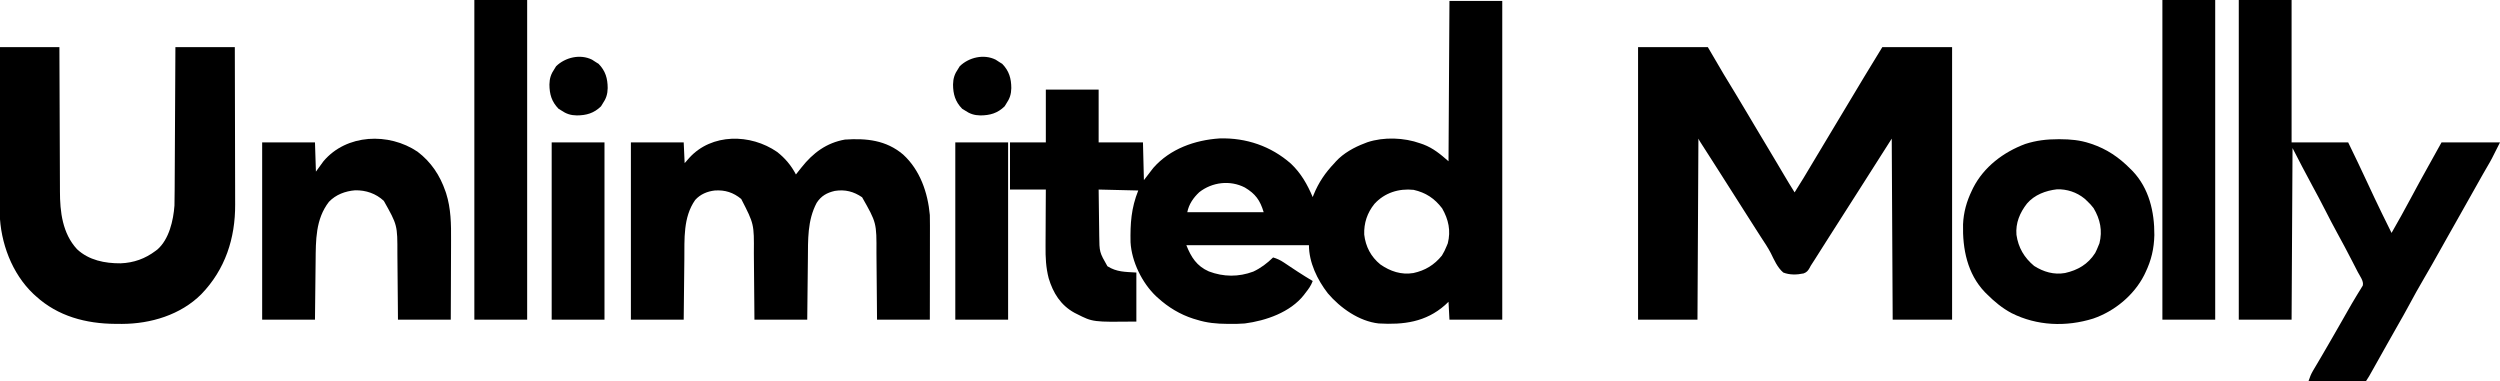
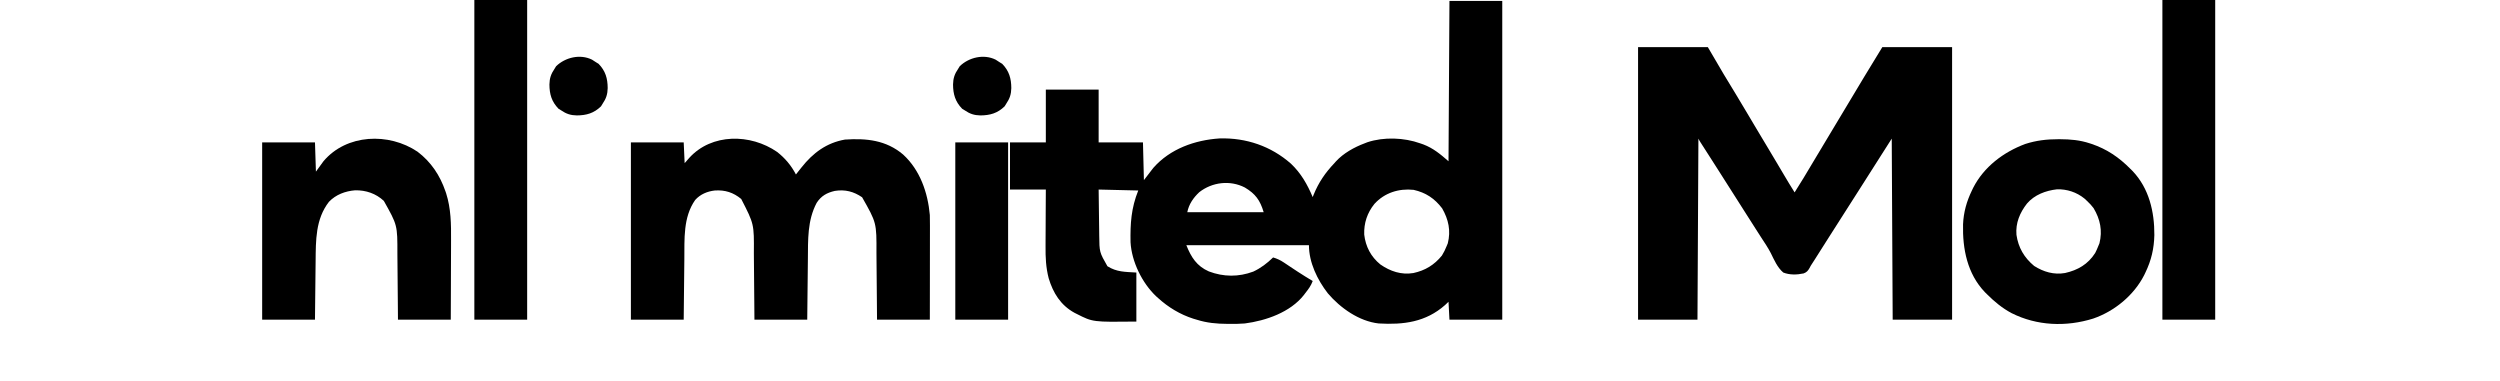
<svg xmlns="http://www.w3.org/2000/svg" version="1.1" width="2651" height="404">
  <path d="M0 0 C18.48 0 36.96 0 56 0 C56 111.54 56 223.08 56 338 C37.52 338 19.04 338 0 338 C-0.33 331.73 -0.66 325.46 -1 319 C-2.217 320.155 -3.434 321.31 -4.688 322.5 C-25.184 340.595 -48.704 343.52 -75 342 C-95.766 339.734 -115.797 325.567 -129 310 C-140.092 295.685 -149 277.283 -149 259 C-191.9 259 -234.8 259 -279 259 C-273.879 271.802 -267.956 281.187 -255.125 286.812 C-239.589 292.701 -223.609 292.84 -208 287 C-199.946 283.222 -193.357 278.18 -187 272 C-182.819 273.25 -179.465 274.775 -175.84 277.195 C-174.887 277.826 -173.933 278.456 -172.951 279.105 C-171.957 279.772 -170.962 280.438 -169.938 281.125 C-167.884 282.484 -165.829 283.842 -163.773 285.199 C-162.784 285.853 -161.795 286.507 -160.776 287.181 C-155.592 290.577 -150.312 293.809 -145 297 C-146.872 302.105 -149.646 305.779 -153 310 C-153.646 310.868 -153.646 310.868 -154.305 311.754 C-168.762 330.189 -194.653 339.072 -217 342 C-222.452 342.482 -227.906 342.486 -233.375 342.438 C-234.092 342.435 -234.809 342.432 -235.548 342.429 C-246.802 342.365 -257.239 341.44 -268 338 C-269.195 337.649 -270.39 337.299 -271.621 336.938 C-285.637 332.437 -298.133 324.879 -309 315 C-309.642 314.428 -310.284 313.855 -310.945 313.266 C-325.865 299.215 -337.019 276.453 -338.177 255.851 C-338.54 235.938 -337.476 219.689 -330 201 C-343.86 200.67 -357.72 200.34 -372 200 C-371.911 207.479 -371.82 214.957 -371.713 222.436 C-371.663 225.92 -371.617 229.403 -371.578 232.887 C-371.534 236.899 -371.474 240.91 -371.414 244.922 C-371.403 246.15 -371.391 247.379 -371.379 248.645 C-371.186 266.392 -371.186 266.392 -362.688 281.312 C-352.734 287.563 -344 287.25 -332 288 C-332 305.16 -332 322.32 -332 340 C-378.134 340.543 -378.134 340.543 -395 332 C-396.29 331.354 -396.29 331.354 -397.605 330.695 C-412.297 322.632 -420.283 309.685 -425 294 C-427.932 282.656 -428.405 271.913 -428.293 260.254 C-428.287 258.504 -428.283 256.754 -428.28 255.005 C-428.269 250.452 -428.239 245.901 -428.206 241.349 C-428.17 235.858 -428.156 230.368 -428.139 224.878 C-428.11 216.585 -428.052 208.293 -428 200 C-440.54 200 -453.08 200 -466 200 C-466 183.5 -466 167 -466 150 C-453.46 150 -440.92 150 -428 150 C-428 131.52 -428 113.04 -428 94 C-409.52 94 -391.04 94 -372 94 C-372 112.48 -372 130.96 -372 150 C-356.49 150 -340.98 150 -325 150 C-324.67 163.2 -324.34 176.4 -324 190 C-320.7 185.71 -317.4 181.42 -314 177 C-296.166 156.765 -269.977 147.519 -243.691 145.781 C-215.579 144.987 -189.288 153.924 -168.125 172.527 C-157.407 182.665 -150.708 194.524 -145 208 C-144.66 207.129 -144.319 206.257 -143.969 205.359 C-138.721 192.462 -131.637 182.096 -122 172 C-121.192 171.08 -121.192 171.08 -120.367 170.141 C-112.477 161.497 -100.875 155.063 -90 151 C-88.5 150.412 -88.5 150.412 -86.969 149.812 C-69.607 144.078 -48.158 144.852 -31 151 C-29.92 151.374 -28.84 151.748 -27.727 152.133 C-17.107 156.172 -9.521 162.544 -1 170 C-0.67 113.9 -0.34 57.8 0 0 Z M-265.32 202.82 C-271.587 208.706 -276.307 215.537 -278 224 C-251.27 224 -224.54 224 -197 224 C-200.816 211.281 -205.732 204.539 -216.98 197.816 C-232.665 189.783 -251.626 192.077 -265.32 202.82 Z M-79.547 215.207 C-87.16 224.601 -90.833 235.595 -90.379 247.738 C-88.891 260.546 -83.295 271.219 -73.293 279.402 C-62.783 286.725 -51.019 290.677 -38.223 288.535 C-25.69 285.809 -16.127 279.975 -8 270 C-5.981 266.777 -4.407 263.529 -3 260 C-2.587 259.01 -2.175 258.02 -1.75 257 C1.602 243.59 -0.986 231.774 -7.75 219.938 C-15.89 209.311 -25.01 203.289 -38 200.312 C-53.631 198.684 -68.74 203.324 -79.547 215.207 Z " fill="#000000" transform="translate(1537,1)" />
  <path d="M0 0 C24.42 0 48.84 0 74 0 C79.61 9.57 85.22 19.14 91 29 C97.295 39.385 97.295 39.385 103.609 49.758 C108.342 57.532 112.987 65.357 117.625 73.188 C118.027 73.866 118.428 74.544 118.842 75.242 C119.242 75.918 119.642 76.593 120.054 77.288 C120.851 78.634 121.648 79.979 122.445 81.324 C122.834 81.981 123.224 82.638 123.625 83.315 C127.812 90.378 132.043 97.415 136.275 104.452 C139.86 110.417 143.426 116.393 146.977 122.379 C147.617 123.459 147.617 123.459 148.271 124.561 C150.372 128.103 152.471 131.647 154.568 135.191 C158.308 141.506 162.068 147.802 166 154 C172.579 143.716 178.847 133.256 185.062 122.75 C191.148 112.463 197.277 102.205 203.5 92 C209.572 82.042 215.559 72.037 221.5 62 C233.806 41.214 246.404 20.612 259 0 C283.42 0 307.84 0 333 0 C333 95.37 333 190.74 333 289 C312.21 289 291.42 289 270 289 C269.67 225.64 269.34 162.28 269 97 C264.38 104.26 259.76 111.52 255 119 C251.497 124.504 247.995 130.008 244.492 135.512 C242.184 139.139 239.877 142.766 237.57 146.395 C230.721 157.167 223.851 167.926 216.966 178.676 C212.592 185.507 208.229 192.344 203.875 199.188 C203.312 200.073 202.749 200.958 202.168 201.869 C199.171 206.581 196.178 211.297 193.191 216.016 C192.563 217.007 191.935 217.998 191.288 219.019 C190.092 220.906 188.897 222.793 187.705 224.682 C186.634 226.37 185.551 228.051 184.455 229.722 C182.996 231.937 182.996 231.937 181.889 234.112 C180.166 237.135 178.901 238.652 175.604 239.925 C168.476 241.45 160.853 241.679 154 239 C147.717 233.65 144.383 225.709 140.782 218.443 C137.882 212.84 134.402 207.64 130.938 202.375 C129.592 200.284 128.25 198.192 126.91 196.098 C126.257 195.079 125.603 194.061 124.93 193.012 C121.901 188.286 118.887 183.55 115.875 178.812 C115.305 177.916 114.735 177.02 114.148 176.097 C113.005 174.299 111.861 172.5 110.718 170.702 C107.813 166.134 104.907 161.567 102 157 C98.522 151.536 95.045 146.071 91.57 140.605 C90.422 138.799 89.273 136.993 88.125 135.188 C87.562 134.302 86.999 133.417 86.419 132.505 C83.154 127.374 79.88 122.249 76.598 117.129 C76.229 116.554 75.861 115.979 75.481 115.387 C73.677 112.573 71.872 109.759 70.065 106.946 C69.418 105.938 68.772 104.929 68.105 103.891 C67.529 102.994 66.954 102.097 66.36 101.173 C65 99 65 99 64 97 C63.67 160.36 63.34 223.72 63 289 C42.21 289 21.42 289 0 289 C0 193.63 0 98.26 0 0 Z " fill="#000000" transform="translate(1737,50)" />
-   <path d="M0 0 C18.48 0 36.96 0 56 0 C56 49.83 56 99.66 56 151 C75.8 151 95.6 151 116 151 C122.915 165.249 129.807 179.492 136.438 193.875 C141.208 204.219 146.094 214.5 151.062 224.75 C151.382 225.41 151.702 226.071 152.032 226.751 C155.314 233.521 158.615 240.281 162 247 C169.075 234.655 175.997 222.243 182.688 209.688 C188.351 199.062 194.121 188.509 200 178 C204.95 169.09 209.9 160.18 215 151 C235.46 151 255.92 151 277 151 C267.879 169.241 267.879 169.241 263.375 176.938 C262.339 178.73 261.304 180.523 260.27 182.316 C259.737 183.24 259.204 184.163 258.655 185.114 C255.751 190.179 252.908 195.278 250.062 200.375 C242.884 213.22 235.645 226.029 228.396 238.834 C226.784 241.681 225.173 244.528 223.562 247.375 C222.761 248.792 222.761 248.792 221.943 250.237 C219.135 255.204 216.34 260.177 213.562 265.16 C207.786 275.522 201.954 285.838 195.938 296.062 C190.676 305.011 185.659 314.067 180.751 323.213 C176.811 330.545 172.738 337.788 168.587 345.001 C164.697 351.765 160.868 358.563 157.062 365.375 C152.306 373.883 147.54 382.386 142.75 390.875 C141.926 392.338 141.926 392.338 141.086 393.83 C140.324 395.179 140.324 395.179 139.547 396.555 C139.102 397.343 138.657 398.132 138.198 398.945 C137.194 400.667 136.106 402.341 135 404 C132.444 404.361 132.444 404.361 129.173 404.341 C127.952 404.34 126.731 404.34 125.473 404.34 C124.136 404.325 122.798 404.309 121.461 404.293 C120.096 404.287 118.731 404.283 117.367 404.28 C113.773 404.269 110.179 404.239 106.585 404.206 C102.919 404.175 99.252 404.162 95.586 404.146 C88.39 404.114 81.195 404.063 74 404 C75.272 400.068 76.617 396.633 78.73 393.078 C79.552 391.684 79.552 391.684 80.39 390.263 C80.983 389.269 81.576 388.274 82.188 387.25 C83.465 385.084 84.743 382.917 86.02 380.75 C87.009 379.076 87.009 379.076 88.018 377.367 C91.169 372.013 94.274 366.633 97.375 361.25 C97.991 360.182 98.607 359.113 99.242 358.012 C102.544 352.281 105.836 346.544 109.117 340.801 C109.46 340.201 109.803 339.601 110.156 338.983 C111.862 335.998 113.564 333.011 115.261 330.02 C118.285 324.701 121.335 319.41 124.523 314.188 C125.052 313.313 125.58 312.438 126.124 311.537 C127.094 309.938 128.078 308.349 129.079 306.77 C129.499 306.074 129.919 305.377 130.352 304.66 C130.906 303.773 130.906 303.773 131.471 302.867 C132.791 298.205 128.404 292.732 126.289 288.629 C125.743 287.564 125.743 287.564 125.186 286.478 C124.002 284.171 122.814 281.867 121.625 279.562 C121.014 278.376 121.014 278.376 120.391 277.165 C115.215 267.113 109.953 257.121 104.479 247.227 C100.166 239.396 96.079 231.454 92 223.5 C87.417 214.564 82.78 205.674 77.938 196.875 C70.743 183.698 63.897 170.334 57 157 C56.67 217.06 56.34 277.12 56 339 C37.52 339 19.04 339 0 339 C0 227.13 0 115.26 0 0 Z " fill="#000000" transform="translate(2374,0)" />
-   <path d="M0 0 C20.79 0 41.58 0 63 0 C63.015 4.99 63.029 9.979 63.044 15.12 C63.095 31.657 63.161 48.193 63.236 64.729 C63.281 74.749 63.32 84.769 63.346 94.789 C63.37 103.531 63.403 112.273 63.449 121.015 C63.472 125.636 63.491 130.257 63.498 134.878 C63.504 139.244 63.524 143.61 63.554 147.976 C63.563 149.562 63.567 151.149 63.565 152.736 C63.548 174.546 66.21 197.541 81.688 214.25 C94.187 225.992 111.33 229.35 127.945 229.219 C141.857 228.682 153.94 224.331 165 216 C165.607 215.545 166.214 215.09 166.84 214.621 C179.332 203.772 183.847 183.685 185 168 C185.165 162.519 185.185 157.039 185.205 151.556 C185.215 149.9 185.225 148.243 185.235 146.587 C185.262 142.112 185.283 137.638 185.303 133.163 C185.325 128.479 185.353 123.794 185.379 119.11 C185.429 110.249 185.474 101.388 185.517 92.528 C185.567 82.436 185.622 72.344 185.677 62.252 C185.791 41.501 185.897 20.751 186 0 C206.79 0 227.58 0 249 0 C249.068 23.532 249.123 47.064 249.155 70.596 C249.171 81.524 249.192 92.453 249.226 103.381 C249.256 112.914 249.276 122.446 249.282 131.979 C249.286 137.02 249.295 142.06 249.317 147.1 C249.338 151.86 249.344 156.62 249.339 161.379 C249.34 163.111 249.346 164.843 249.358 166.575 C249.588 202.653 238.831 235.755 213.438 262 C191.486 283.937 159.813 293.37 129.378 293.469 C127.836 293.461 126.293 293.45 124.75 293.438 C123.948 293.434 123.146 293.431 122.32 293.427 C91.248 293.239 61.406 285.404 38 264 C37.161 263.242 36.322 262.484 35.457 261.703 C12.599 240.015 0.523 207.415 -0.331 176.181 C-0.383 172.173 -0.368 168.166 -0.341 164.158 C-0.34 162.352 -0.34 160.547 -0.342 158.741 C-0.343 153.901 -0.325 149.062 -0.304 144.222 C-0.285 139.141 -0.284 134.06 -0.28 128.979 C-0.271 119.386 -0.246 109.792 -0.216 100.199 C-0.182 89.265 -0.166 78.331 -0.151 67.398 C-0.12 44.932 -0.065 22.466 0 0 Z " fill="#000000" transform="translate(0,50)" />
  <path d="M0 0 C8.454 6.591 15.007 14.404 19.961 23.898 C21.978 21.383 23.988 18.864 25.969 16.32 C38.075 1.042 52.421 -9.682 71.961 -13.102 C94.772 -14.597 115.598 -12.533 133.656 2.785 C151.595 19.234 159.797 43.065 161.961 66.898 C162.095 70.598 162.088 74.294 162.074 77.996 C162.075 79.08 162.075 80.164 162.075 81.28 C162.074 84.841 162.066 88.401 162.059 91.961 C162.057 94.438 162.055 96.915 162.054 99.393 C162.05 105.896 162.041 112.4 162.03 118.903 C162.018 126.715 162.013 134.527 162.007 142.339 C161.997 154.192 161.978 166.045 161.961 177.898 C143.481 177.898 125.001 177.898 105.961 177.898 C105.912 171.671 105.863 165.444 105.812 159.027 C105.777 155.049 105.741 151.07 105.703 147.092 C105.643 140.796 105.585 134.501 105.539 128.206 C105.502 123.122 105.455 118.039 105.403 112.956 C105.385 111.03 105.369 109.104 105.358 107.178 C105.496 75.114 105.496 75.114 90.148 48.086 C81.169 41.924 72.018 39.633 61.25 41.324 C52.814 43.25 46.706 46.642 41.953 54.012 C32.023 72.688 32.84 93.255 32.645 113.836 C32.624 115.696 32.603 117.557 32.582 119.417 C32.527 124.257 32.477 129.097 32.429 133.936 C32.369 139.774 32.303 145.611 32.238 151.448 C32.141 160.265 32.052 169.082 31.961 177.898 C13.481 177.898 -4.999 177.898 -24.039 177.898 C-24.088 171.671 -24.137 165.444 -24.188 159.027 C-24.223 155.049 -24.259 151.07 -24.297 147.092 C-24.357 140.796 -24.415 134.501 -24.461 128.206 C-24.498 123.122 -24.545 118.039 -24.597 112.956 C-24.615 111.03 -24.631 109.104 -24.642 107.178 C-24.404 76.454 -24.404 76.454 -38.039 49.898 C-46.384 43 -55.2 40.163 -66.039 40.898 C-74 41.777 -81.454 44.884 -86.863 50.941 C-99.748 69.279 -98.153 92.457 -98.355 113.836 C-98.376 115.696 -98.397 117.557 -98.418 119.417 C-98.473 124.257 -98.523 129.097 -98.571 133.936 C-98.631 139.774 -98.697 145.611 -98.762 151.448 C-98.859 160.265 -98.948 169.082 -99.039 177.898 C-117.519 177.898 -135.999 177.898 -155.039 177.898 C-155.039 115.858 -155.039 53.818 -155.039 -10.102 C-136.559 -10.102 -118.079 -10.102 -99.039 -10.102 C-98.709 -2.842 -98.379 4.418 -98.039 11.898 C-96.43 10.063 -94.822 8.227 -93.164 6.336 C-69.383 -19.881 -28.134 -19.455 0 0 Z " fill="#000000" transform="translate(824.039,161.102)" />
  <path d="M0 0 C0.659 0.001 1.318 0.001 1.996 0.002 C12.956 0.043 23.024 0.933 33.438 4.375 C34.403 4.688 34.403 4.688 35.389 5.008 C51.522 10.431 64.564 19.334 76.438 31.375 C77.198 32.125 77.959 32.875 78.742 33.648 C96.333 52.06 102.076 77.056 101.912 101.693 C101.576 116.01 98.699 128.43 92.438 141.375 C91.997 142.297 91.556 143.218 91.102 144.168 C80.203 165.513 59.704 182.416 37.067 190.189 C8.343 199.146 -22.521 197.979 -49.562 184.375 C-59.434 179.094 -67.67 172.256 -75.562 164.375 C-76.302 163.647 -77.042 162.918 -77.805 162.168 C-96.467 142.598 -101.561 116.357 -100.949 90.316 C-100.399 77.468 -97.17 65.968 -91.562 54.375 C-91.122 53.453 -90.681 52.532 -90.227 51.582 C-78.848 29.297 -58.138 13.697 -35.043 5.059 C-23.39 1.312 -12.222 -0.017 0 0 Z M-33.117 68.188 C-40.74 77.896 -45.343 88.868 -44.316 101.371 C-42.362 114.95 -36.124 125.577 -25.562 134.375 C-15.576 140.706 -4.534 143.97 7.25 141.875 C20.791 138.835 31.611 132.534 39.172 120.648 C40.4 118.257 41.464 115.879 42.438 113.375 C42.85 112.385 43.263 111.395 43.688 110.375 C47.047 96.936 44.515 84.892 37.5 73.125 C35.335 70.238 33.081 67.83 30.438 65.375 C29.551 64.55 28.664 63.725 27.75 62.875 C19.529 56.21 9.208 52.784 -1.375 53.125 C-13.279 54.485 -25.17 58.922 -33.117 68.188 Z " fill="#000000" transform="translate(2182.562,147.625)" />
  <path d="M0 0 C14.417 10.942 23.818 25.134 29.637 42.094 C29.863 42.747 30.09 43.401 30.323 44.074 C35.537 60.505 35.671 76.823 35.555 93.879 C35.549 96.321 35.545 98.763 35.542 101.205 C35.53 107.575 35.501 113.945 35.468 120.315 C35.431 127.989 35.418 135.663 35.4 143.337 C35.371 154.943 35.314 166.55 35.262 178.156 C16.782 178.156 -1.698 178.156 -20.738 178.156 C-20.787 171.989 -20.836 165.822 -20.887 159.469 C-20.922 155.531 -20.958 151.594 -20.996 147.656 C-21.056 141.425 -21.114 135.193 -21.16 128.961 C-21.197 123.929 -21.244 118.898 -21.296 113.866 C-21.315 111.959 -21.33 110.052 -21.342 108.145 C-21.293 77.853 -21.293 77.853 -35.738 52.156 C-44.185 44.308 -54.744 40.753 -66.188 40.945 C-76.637 41.809 -86.573 45.474 -93.926 53.156 C-108.2 71.567 -107.839 94.012 -108.055 116.145 C-108.075 117.942 -108.096 119.739 -108.118 121.537 C-108.172 126.224 -108.222 130.911 -108.271 135.597 C-108.33 141.244 -108.396 146.892 -108.461 152.539 C-108.558 161.078 -108.647 169.617 -108.738 178.156 C-127.218 178.156 -145.698 178.156 -164.738 178.156 C-164.738 116.116 -164.738 54.076 -164.738 -9.844 C-146.258 -9.844 -127.778 -9.844 -108.738 -9.844 C-108.408 0.386 -108.078 10.616 -107.738 21.156 C-105.098 17.526 -102.458 13.896 -99.738 10.156 C-75.302 -18.841 -30.437 -20.494 0 0 Z " fill="#000000" transform="translate(442.738,160.844)" />
  <path d="M0 0 C18.48 0 36.96 0 56 0 C56 111.87 56 223.74 56 339 C37.52 339 19.04 339 0 339 C0 227.13 0 115.26 0 0 Z " fill="#000000" transform="translate(2293,0)" />
  <path d="M0 0 C18.48 0 36.96 0 56 0 C56 111.87 56 223.74 56 339 C37.52 339 19.04 339 0 339 C0 227.13 0 115.26 0 0 Z " fill="#000000" transform="translate(503,0)" />
  <path d="M0 0 C18.48 0 36.96 0 56 0 C56 62.04 56 124.08 56 188 C37.52 188 19.04 188 0 188 C0 125.96 0 63.92 0 0 Z " fill="#000000" transform="translate(1013,151)" />
-   <path d="M0 0 C18.48 0 36.96 0 56 0 C56 62.04 56 124.08 56 188 C37.52 188 19.04 188 0 188 C0 125.96 0 63.92 0 0 Z " fill="#000000" transform="translate(585,151)" />
  <path d="M0 0 C1.441 0.879 2.862 1.79 4.25 2.75 C5.611 3.585 5.611 3.585 7 4.438 C14.341 11.983 16.568 19.902 16.642 30.124 C16.528 36.654 14.99 41.342 11.25 46.75 C10.693 47.657 10.136 48.565 9.562 49.5 C2.017 56.841 -5.902 59.068 -16.124 59.142 C-22.654 59.028 -27.342 57.49 -32.75 53.75 C-33.657 53.193 -34.565 52.636 -35.5 52.062 C-42.841 44.517 -45.068 36.598 -45.142 26.376 C-45.028 19.846 -43.49 15.158 -39.75 9.75 C-39.193 8.842 -38.636 7.935 -38.062 7 C-28.314 -2.485 -12.538 -6.184 0 0 Z " fill="#000000" transform="translate(1055.75,63.25)" />
  <path d="M0 0 C1.441 0.879 2.862 1.79 4.25 2.75 C5.611 3.585 5.611 3.585 7 4.438 C14.341 11.983 16.568 19.902 16.642 30.124 C16.528 36.654 14.99 41.342 11.25 46.75 C10.693 47.657 10.136 48.565 9.562 49.5 C2.017 56.841 -5.902 59.068 -16.124 59.142 C-22.654 59.028 -27.342 57.49 -32.75 53.75 C-33.657 53.193 -34.565 52.636 -35.5 52.062 C-42.841 44.517 -45.068 36.598 -45.142 26.376 C-45.028 19.846 -43.49 15.158 -39.75 9.75 C-39.193 8.842 -38.636 7.935 -38.062 7 C-28.314 -2.485 -12.538 -6.184 0 0 Z " fill="#000000" transform="translate(627.75,63.25)" />
</svg>